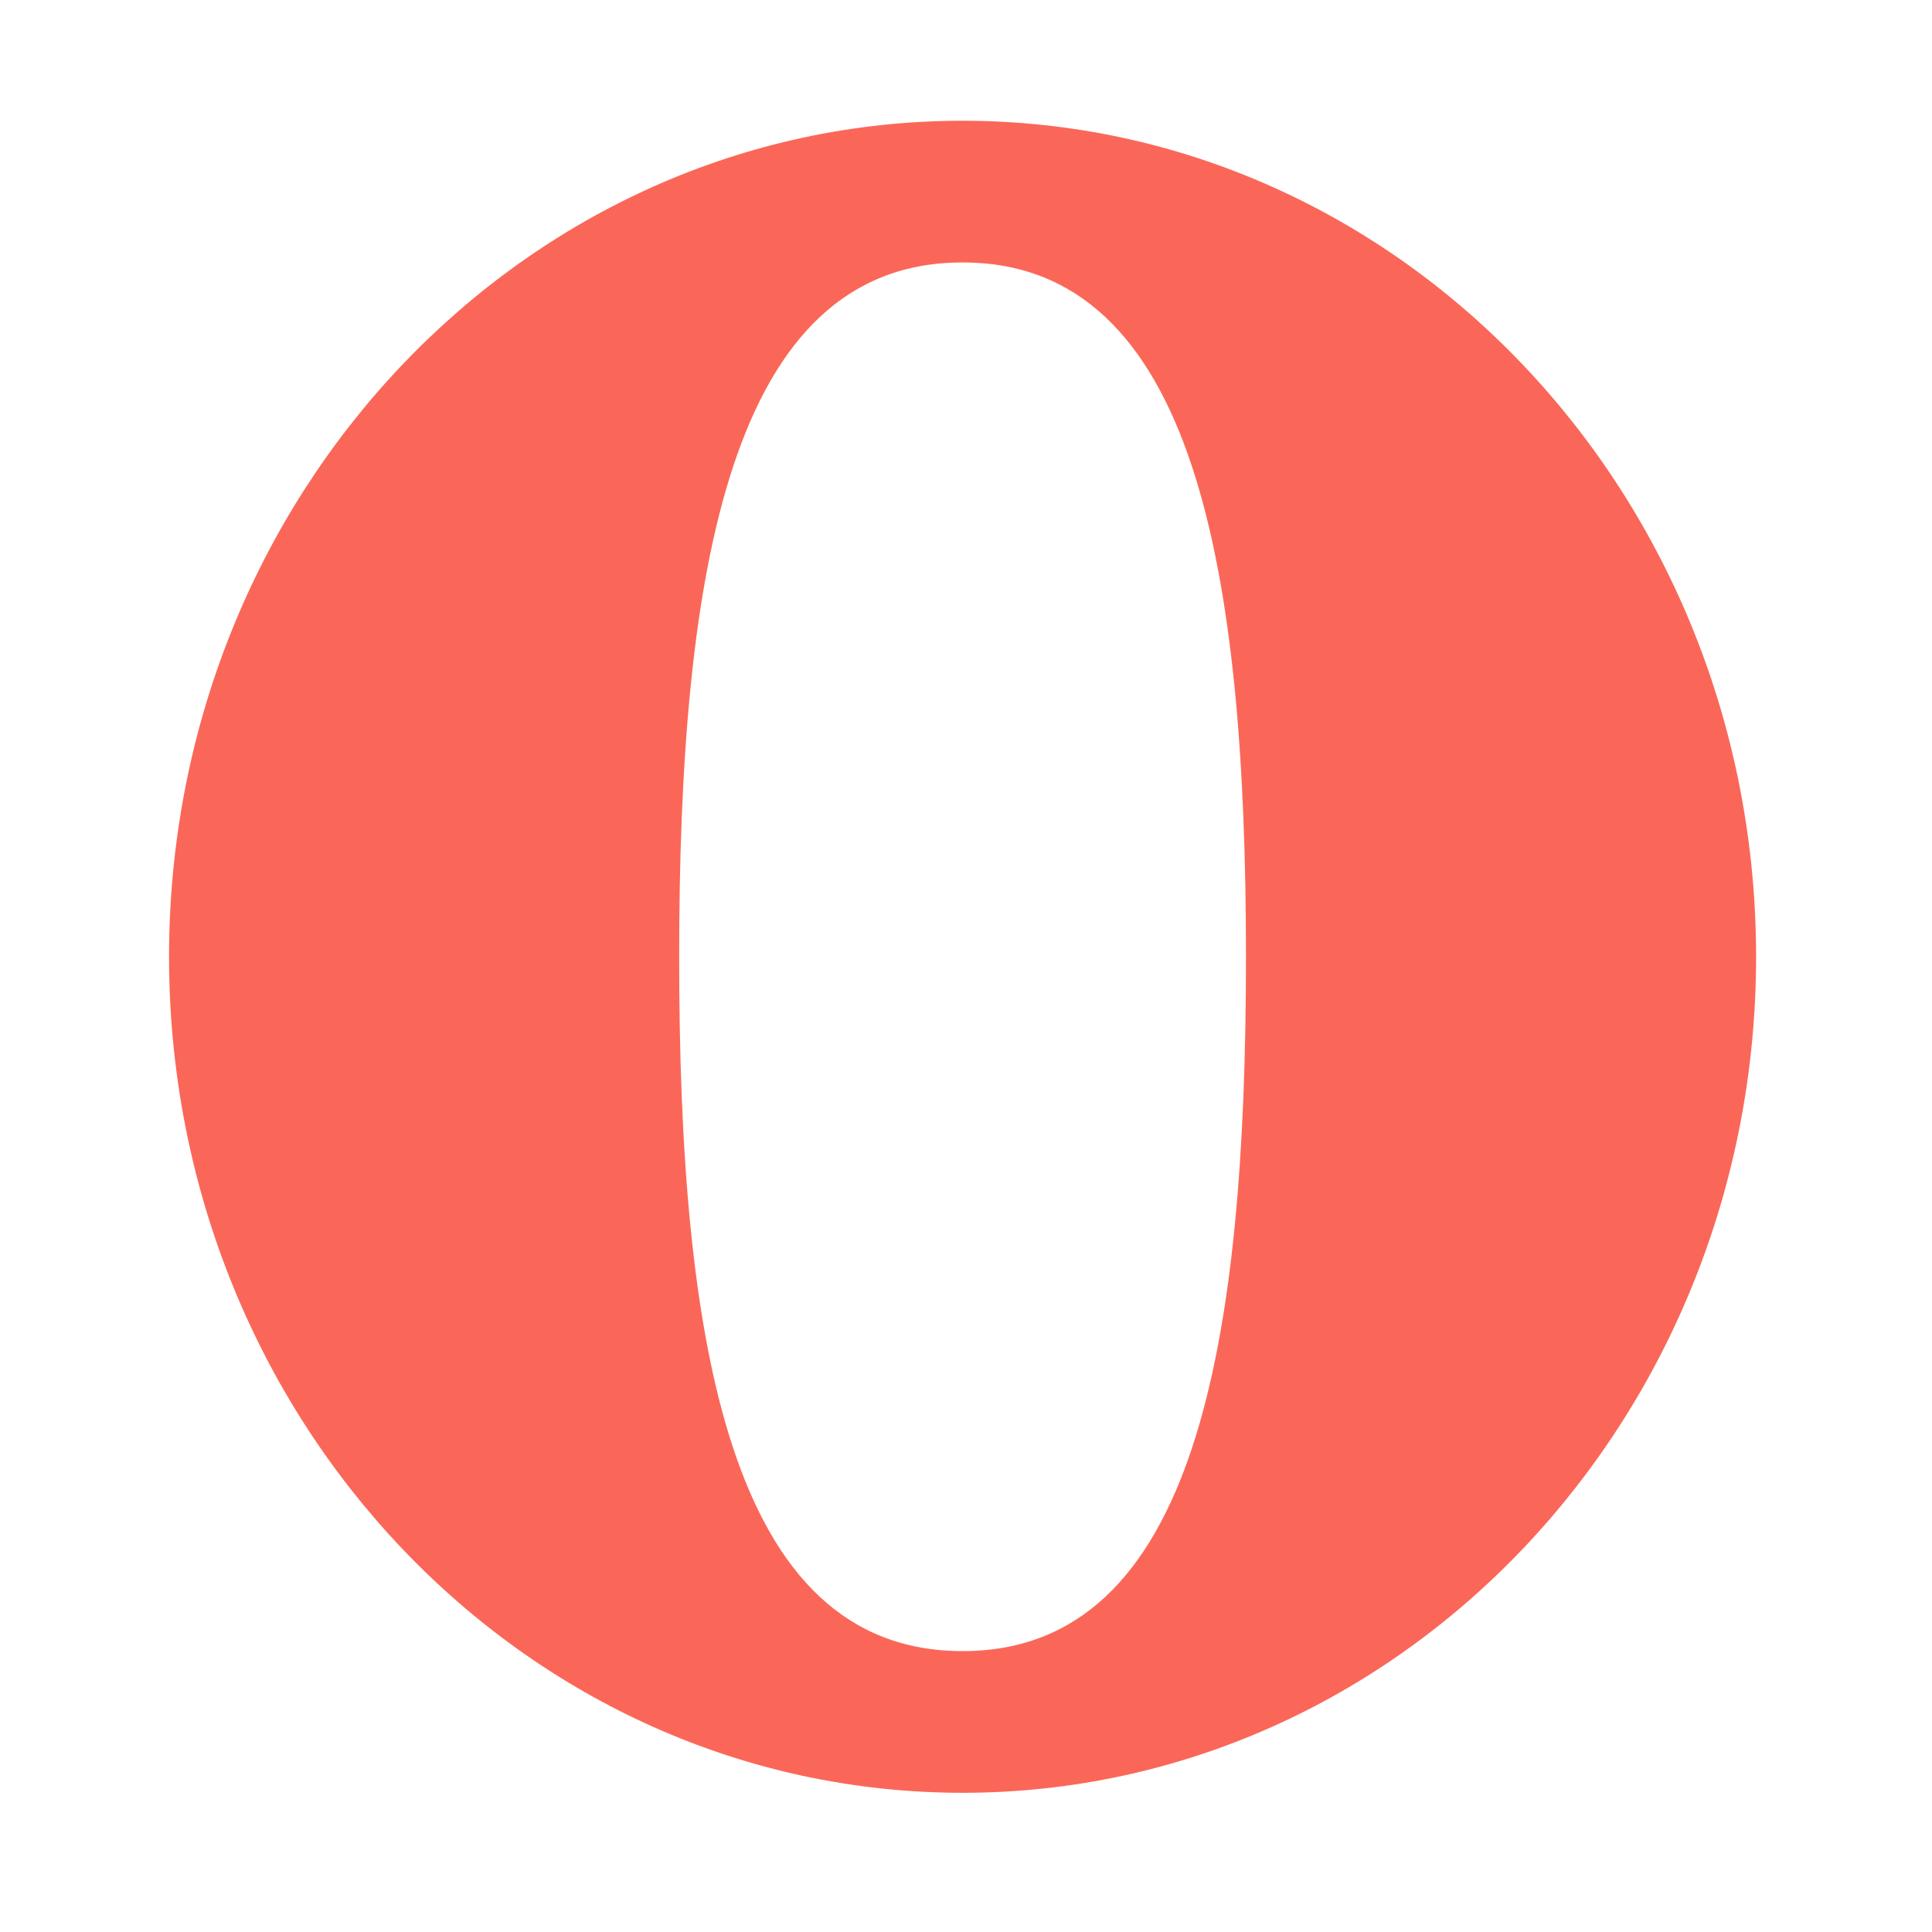
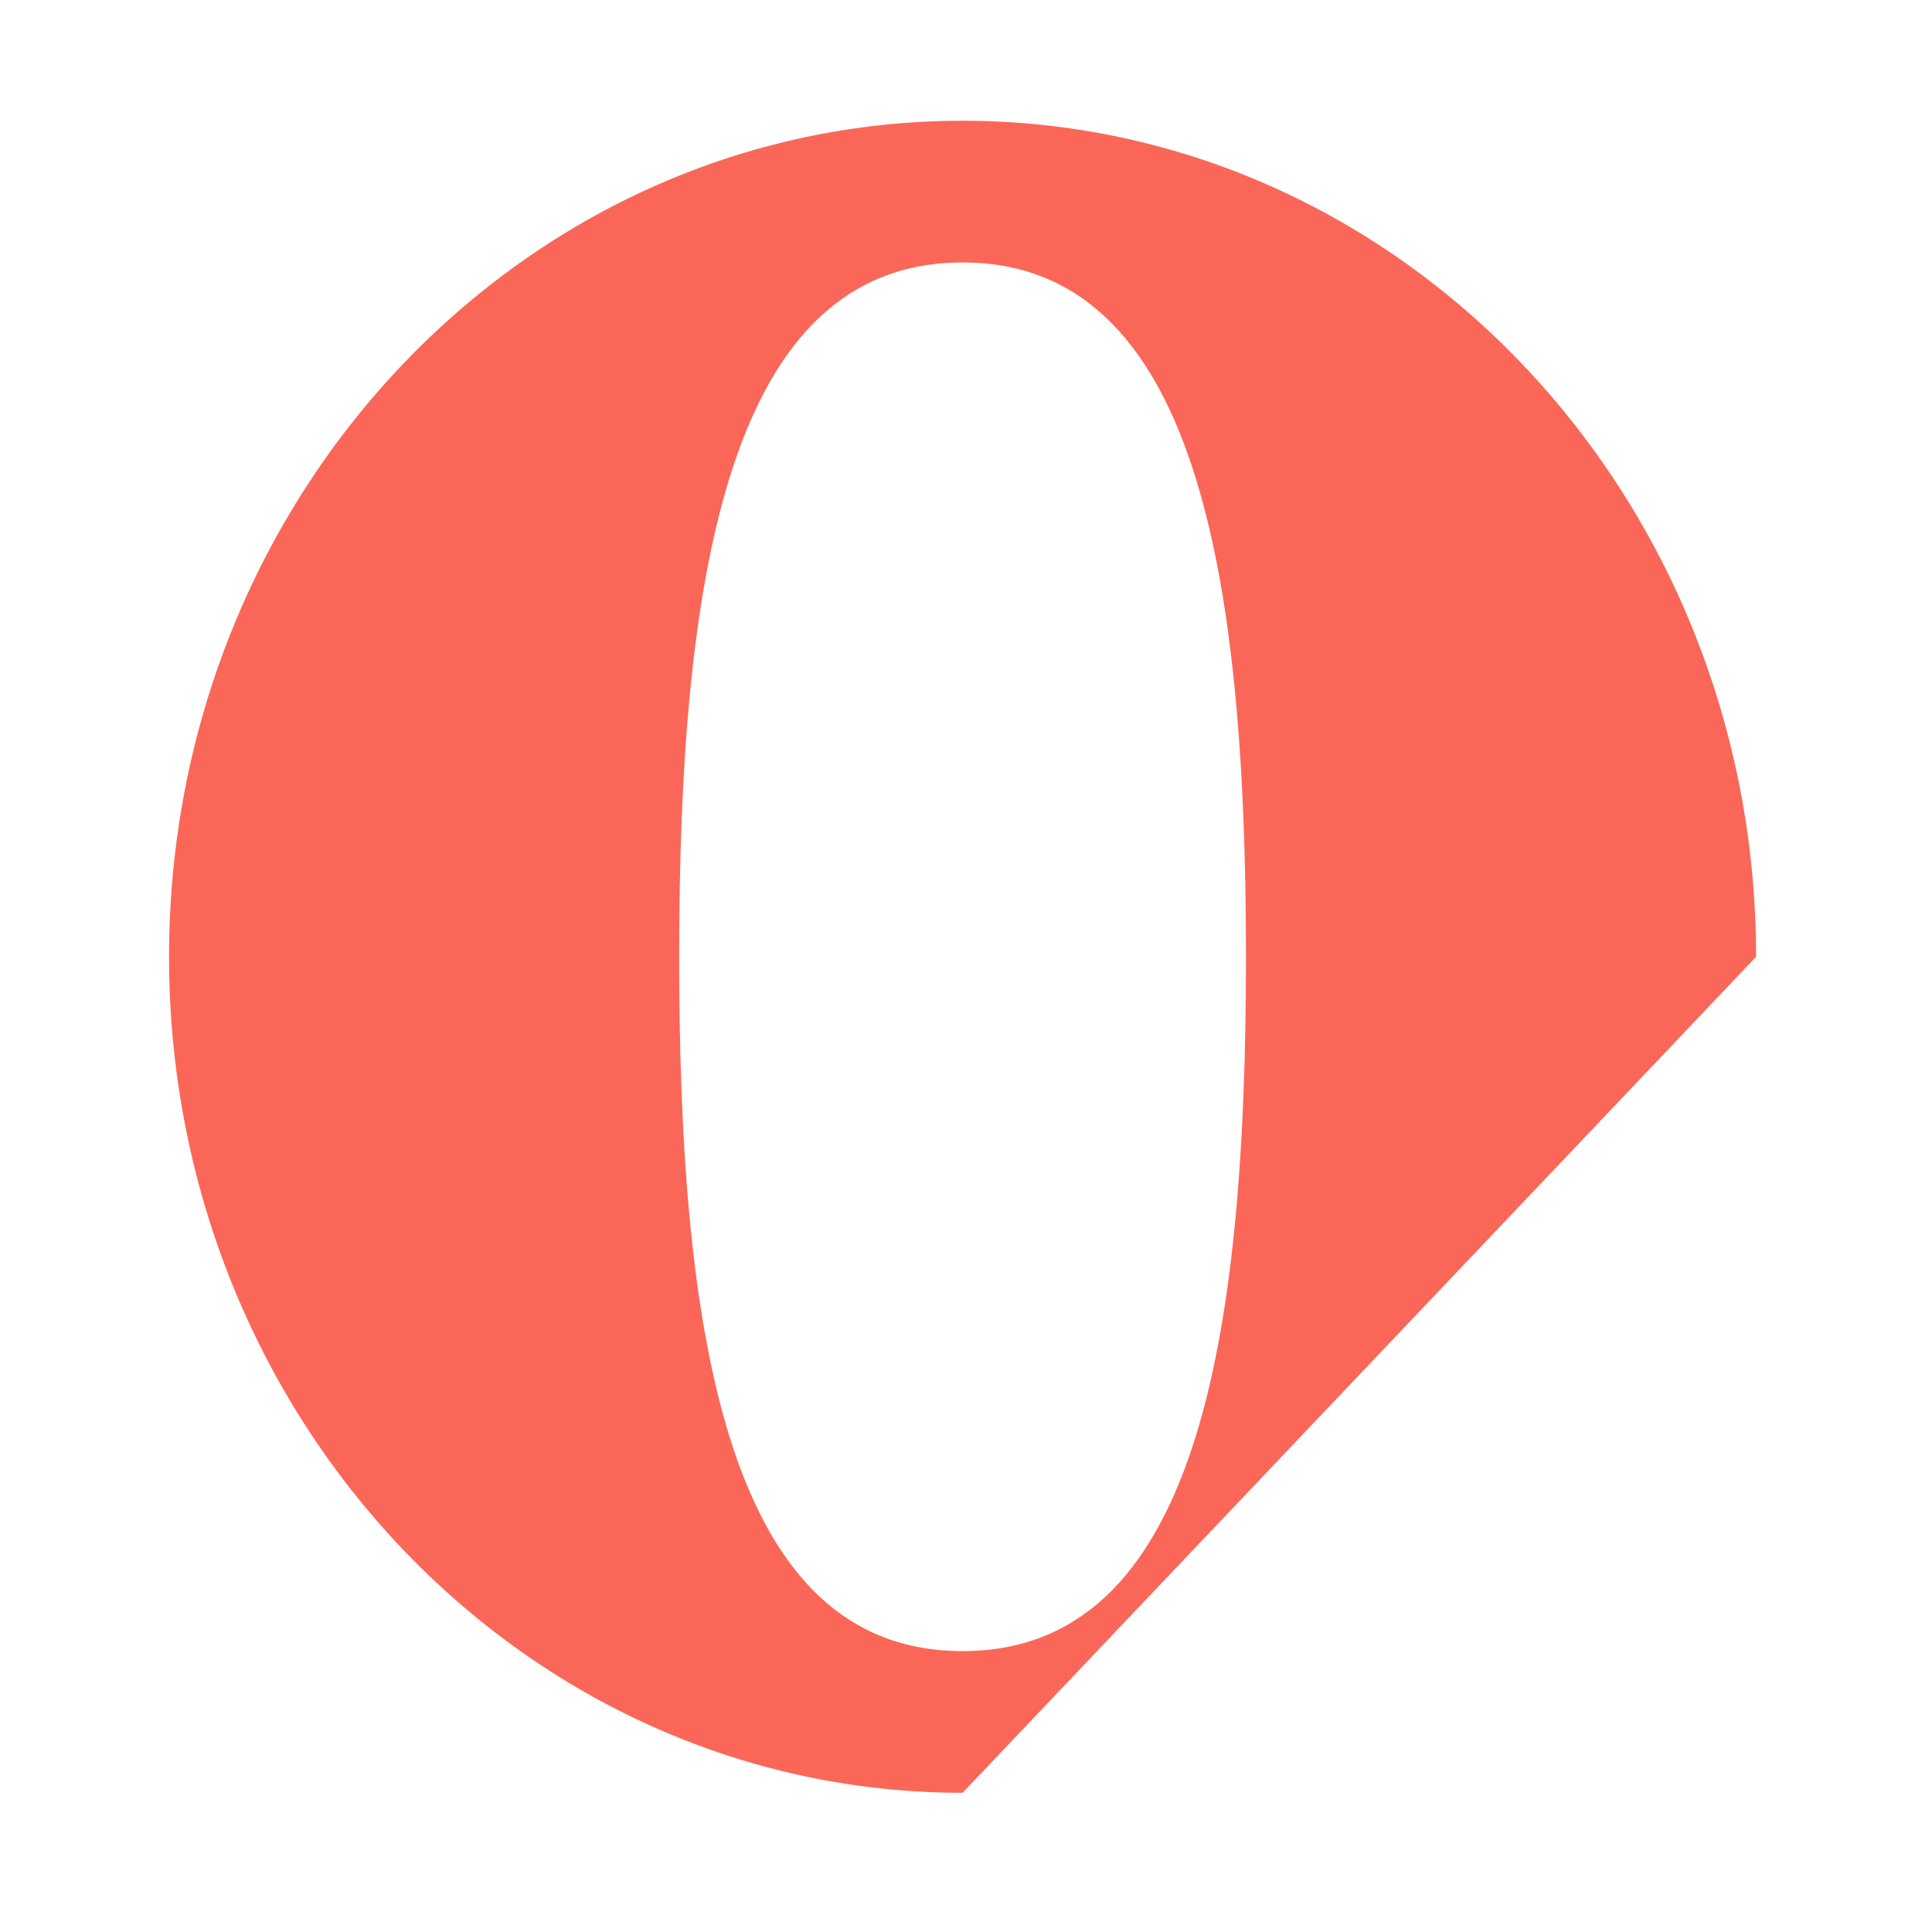
<svg xmlns="http://www.w3.org/2000/svg" width="80px" height="80px" viewBox="0 0 80 80" version="1.1">
  <title>Opera</title>
  <desc>Created with Sketch.</desc>
  <defs />
  <g id="Page-1" stroke="none" stroke-width="1" fill="none" fill-rule="evenodd">
    <g id="Opera" fill="#FA6758">
      <g id="opera" transform="translate(7, 5)">
-         <path d="M32.858,69.236 C14.711,69.236 0,53.737 0,34.618 C0,15.499 14.711,0 32.858,0 C51.005,0 65.716,15.499 65.716,34.618 C65.716,53.737 51.005,69.236 32.858,69.236 Z M32.858,63.369 C42.554,63.369 44.593,50.496 44.593,34.618 C44.593,18.74 42.52,5.867 32.858,5.867 C23.196,5.867 21.123,18.74 21.123,34.618 C21.123,50.496 23.162,63.369 32.858,63.369 Z" id="Oval-1" />
+         <path d="M32.858,69.236 C14.711,69.236 0,53.737 0,34.618 C0,15.499 14.711,0 32.858,0 C51.005,0 65.716,15.499 65.716,34.618 Z M32.858,63.369 C42.554,63.369 44.593,50.496 44.593,34.618 C44.593,18.74 42.52,5.867 32.858,5.867 C23.196,5.867 21.123,18.74 21.123,34.618 C21.123,50.496 23.162,63.369 32.858,63.369 Z" id="Oval-1" />
      </g>
    </g>
  </g>
</svg>